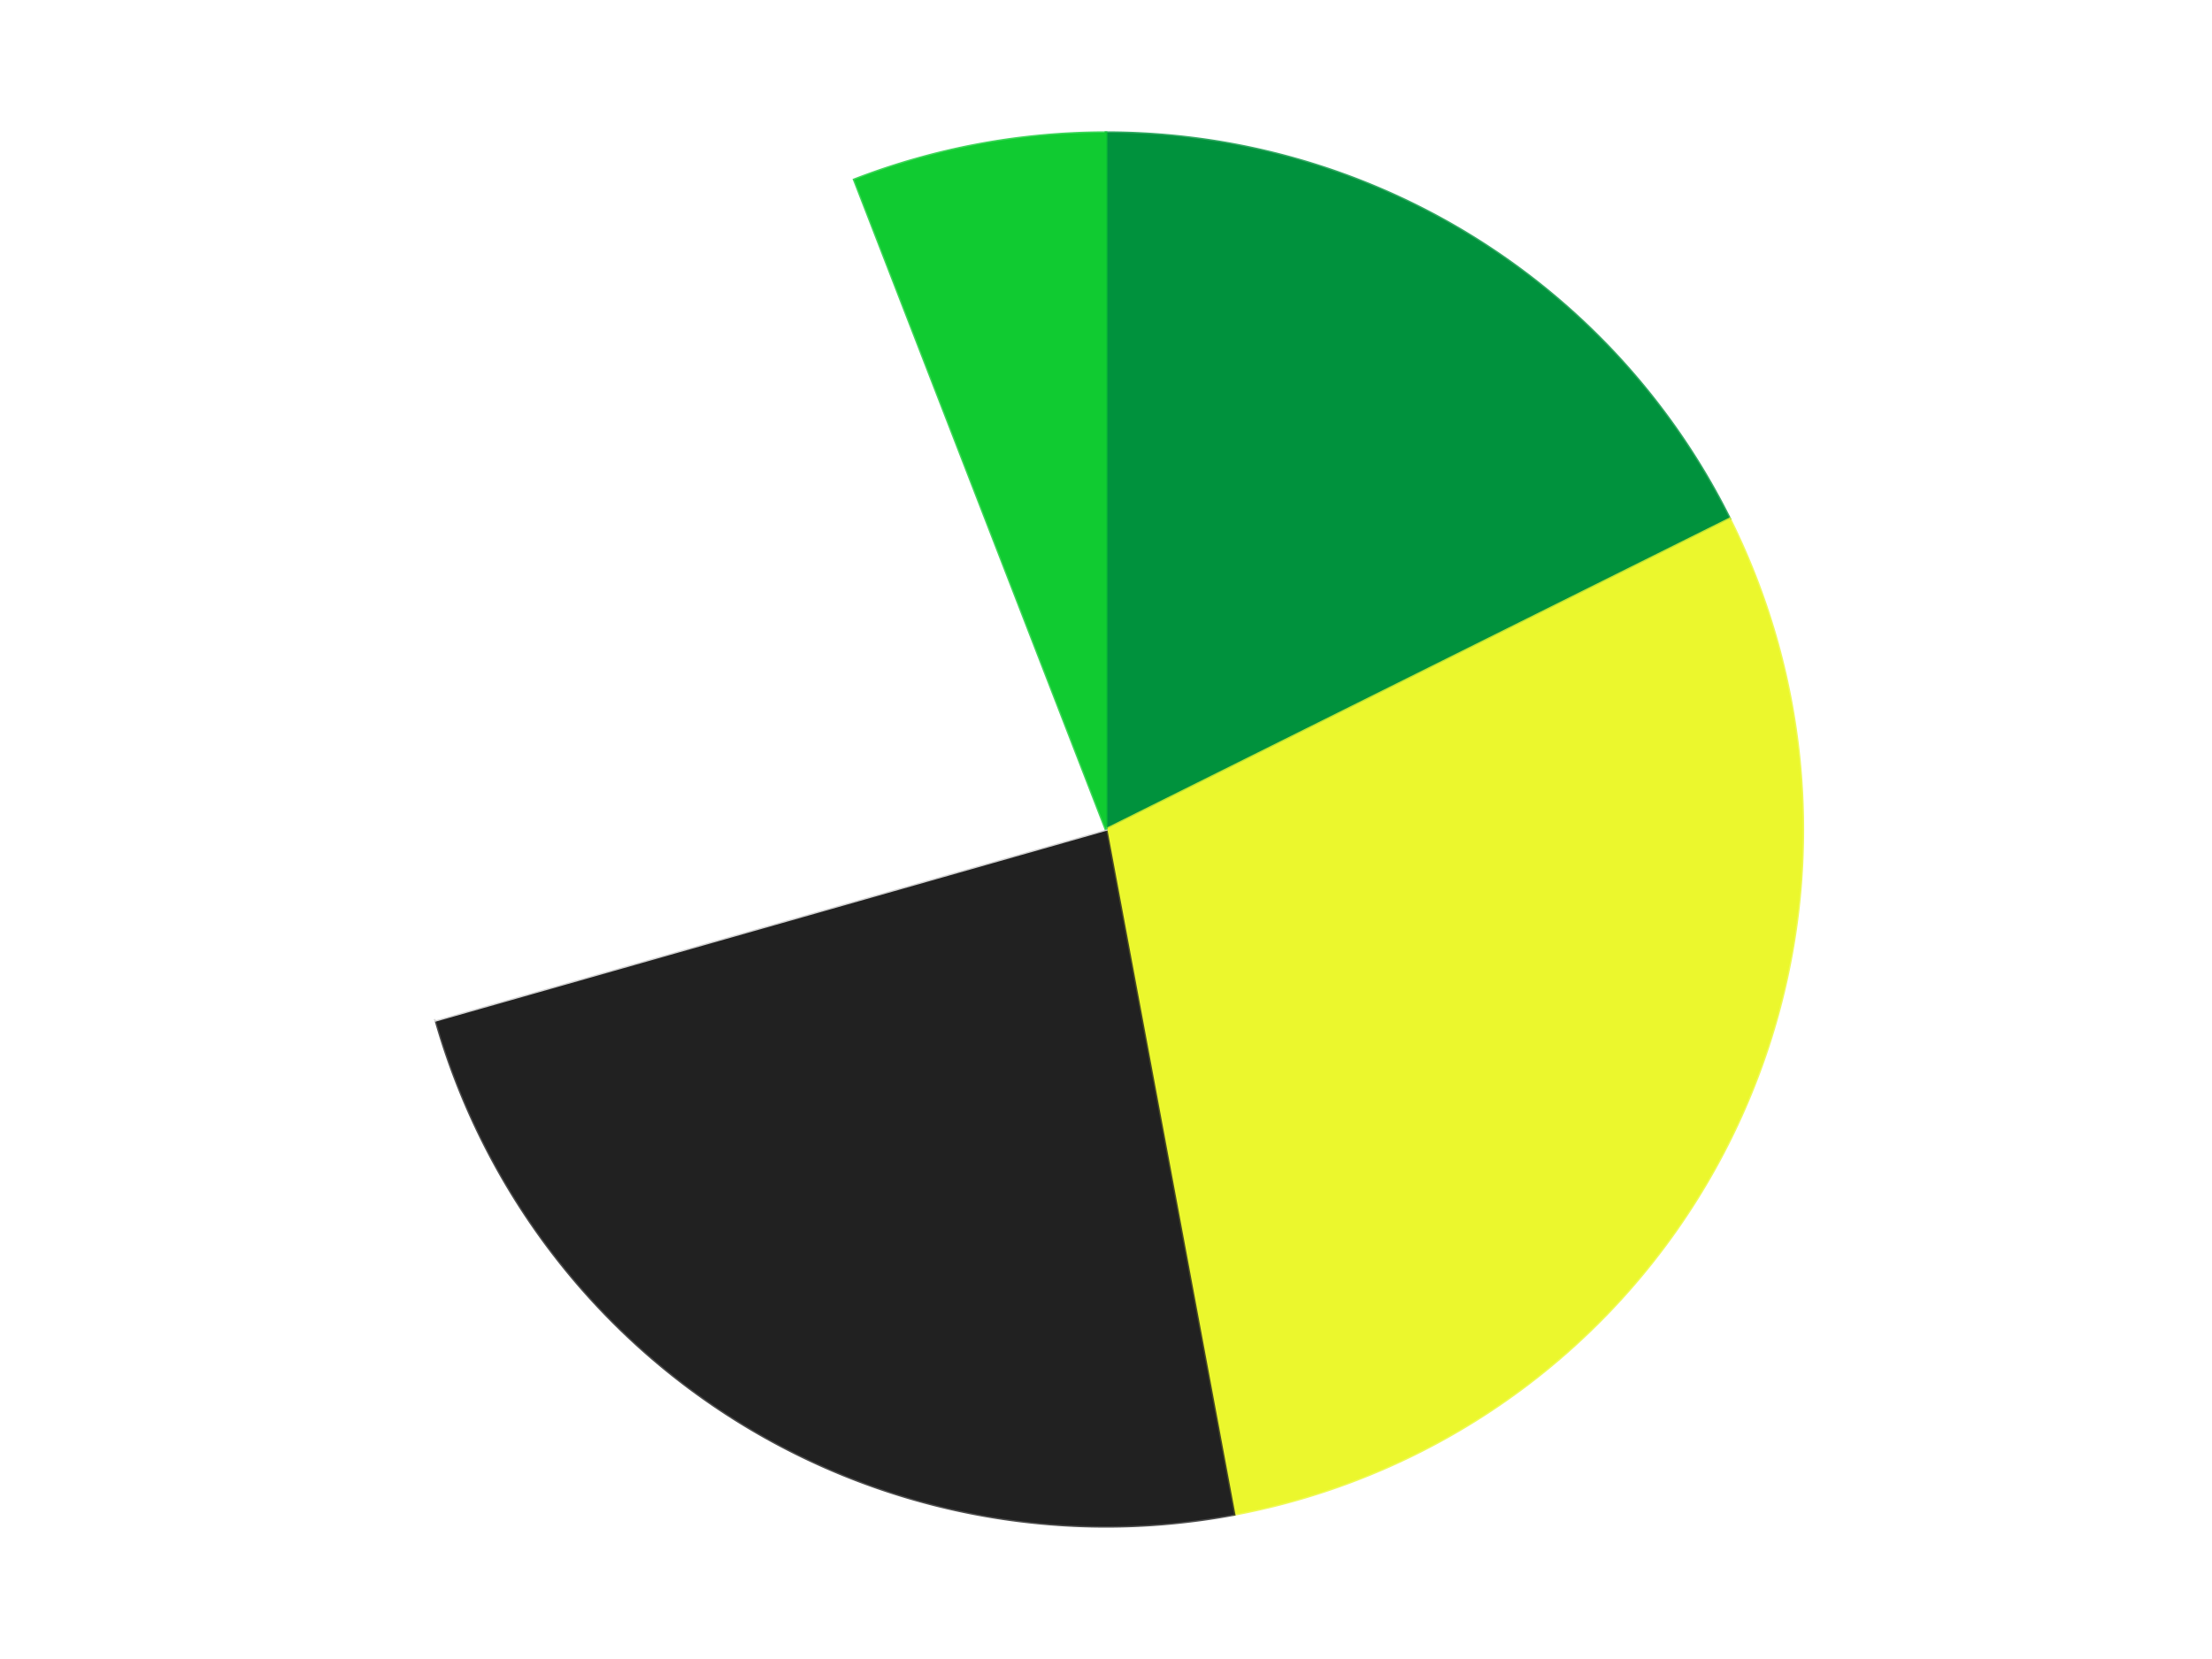
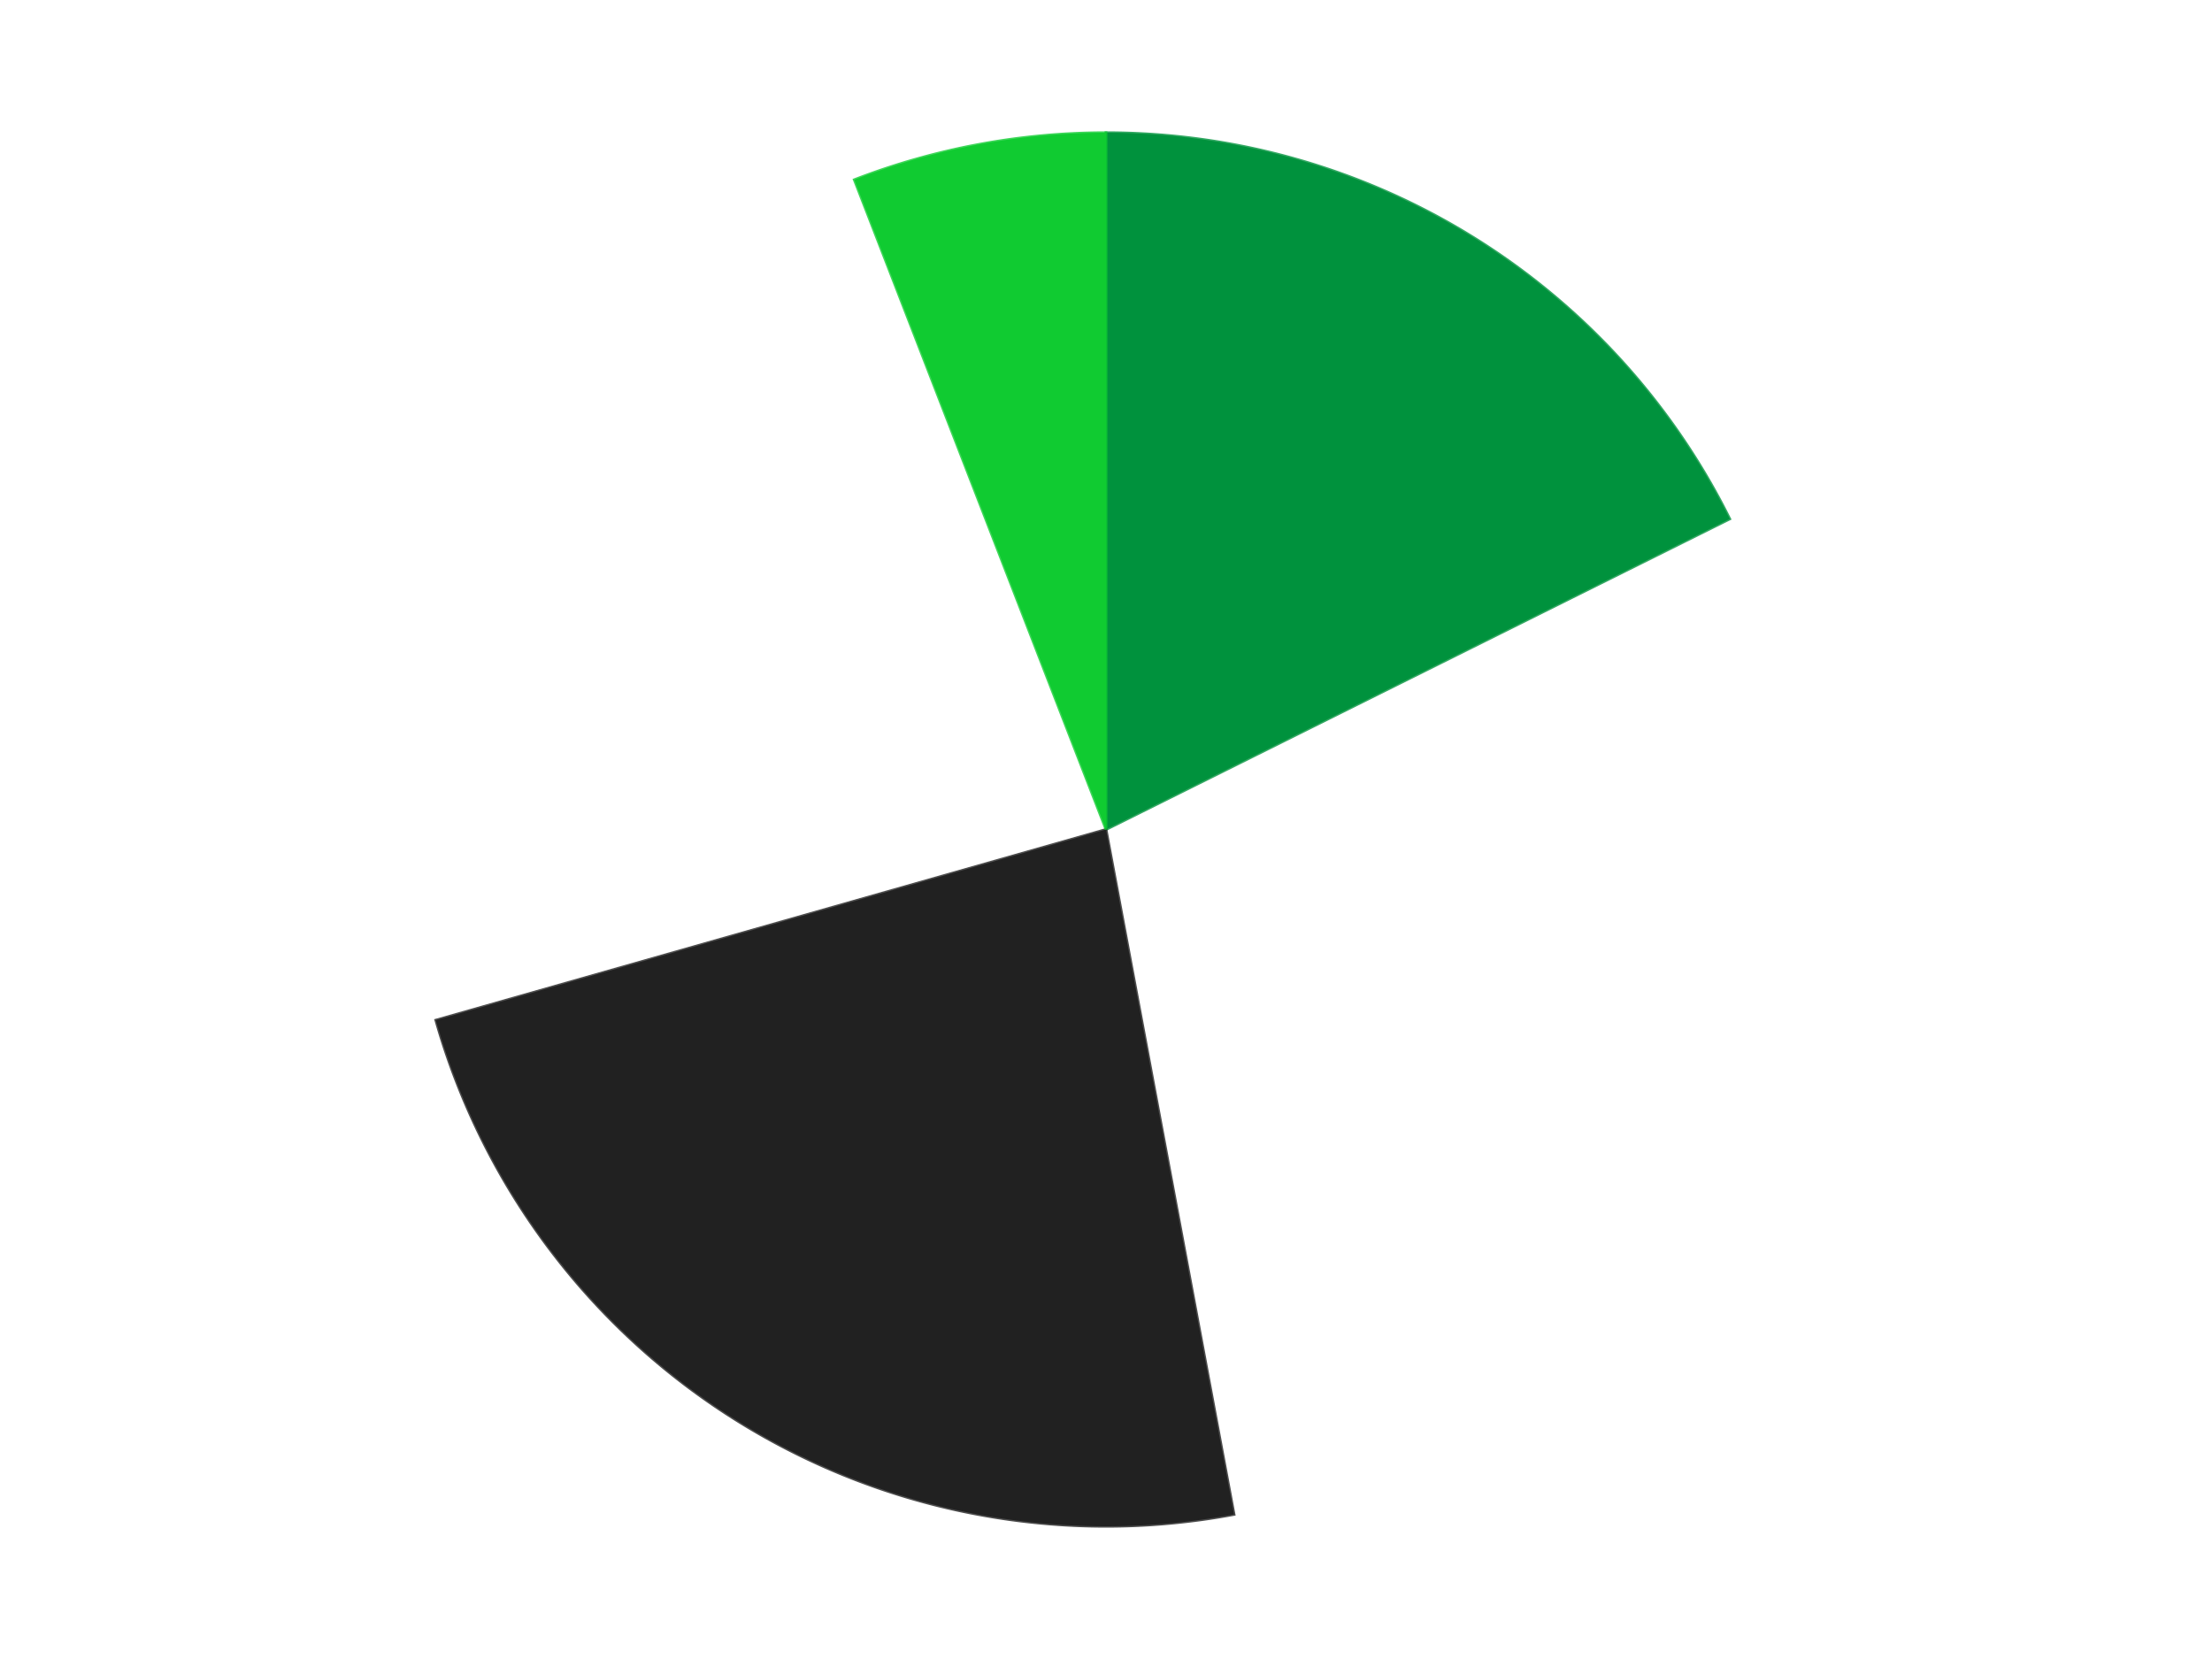
<svg xmlns="http://www.w3.org/2000/svg" xmlns:xlink="http://www.w3.org/1999/xlink" id="chart-331fd55e-8a4a-4ec5-8fcf-c78772d1817a" class="pygal-chart" viewBox="0 0 800 600">
  <defs>
    <style type="text/css">#chart-331fd55e-8a4a-4ec5-8fcf-c78772d1817a{-webkit-user-select:none;-webkit-font-smoothing:antialiased;font-family:Consolas,"Liberation Mono",Menlo,Courier,monospace}#chart-331fd55e-8a4a-4ec5-8fcf-c78772d1817a .title{font-family:Consolas,"Liberation Mono",Menlo,Courier,monospace;font-size:16px}#chart-331fd55e-8a4a-4ec5-8fcf-c78772d1817a .legends .legend text{font-family:Consolas,"Liberation Mono",Menlo,Courier,monospace;font-size:14px}#chart-331fd55e-8a4a-4ec5-8fcf-c78772d1817a .axis text{font-family:Consolas,"Liberation Mono",Menlo,Courier,monospace;font-size:10px}#chart-331fd55e-8a4a-4ec5-8fcf-c78772d1817a .axis text.major{font-family:Consolas,"Liberation Mono",Menlo,Courier,monospace;font-size:10px}#chart-331fd55e-8a4a-4ec5-8fcf-c78772d1817a .text-overlay text.value{font-family:Consolas,"Liberation Mono",Menlo,Courier,monospace;font-size:16px}#chart-331fd55e-8a4a-4ec5-8fcf-c78772d1817a .text-overlay text.label{font-family:Consolas,"Liberation Mono",Menlo,Courier,monospace;font-size:10px}#chart-331fd55e-8a4a-4ec5-8fcf-c78772d1817a .tooltip{font-family:Consolas,"Liberation Mono",Menlo,Courier,monospace;font-size:14px}#chart-331fd55e-8a4a-4ec5-8fcf-c78772d1817a text.no_data{font-family:Consolas,"Liberation Mono",Menlo,Courier,monospace;font-size:64px}
#chart-331fd55e-8a4a-4ec5-8fcf-c78772d1817a{background-color:transparent}#chart-331fd55e-8a4a-4ec5-8fcf-c78772d1817a path,#chart-331fd55e-8a4a-4ec5-8fcf-c78772d1817a line,#chart-331fd55e-8a4a-4ec5-8fcf-c78772d1817a rect,#chart-331fd55e-8a4a-4ec5-8fcf-c78772d1817a circle{-webkit-transition:150ms;-moz-transition:150ms;transition:150ms}#chart-331fd55e-8a4a-4ec5-8fcf-c78772d1817a .graph &gt; .background{fill:transparent}#chart-331fd55e-8a4a-4ec5-8fcf-c78772d1817a .plot &gt; .background{fill:transparent}#chart-331fd55e-8a4a-4ec5-8fcf-c78772d1817a .graph{fill:rgba(0,0,0,.87)}#chart-331fd55e-8a4a-4ec5-8fcf-c78772d1817a text.no_data{fill:rgba(0,0,0,1)}#chart-331fd55e-8a4a-4ec5-8fcf-c78772d1817a .title{fill:rgba(0,0,0,1)}#chart-331fd55e-8a4a-4ec5-8fcf-c78772d1817a .legends .legend text{fill:rgba(0,0,0,.87)}#chart-331fd55e-8a4a-4ec5-8fcf-c78772d1817a .legends .legend:hover text{fill:rgba(0,0,0,1)}#chart-331fd55e-8a4a-4ec5-8fcf-c78772d1817a .axis .line{stroke:rgba(0,0,0,1)}#chart-331fd55e-8a4a-4ec5-8fcf-c78772d1817a .axis .guide.line{stroke:rgba(0,0,0,.54)}#chart-331fd55e-8a4a-4ec5-8fcf-c78772d1817a .axis .major.line{stroke:rgba(0,0,0,.87)}#chart-331fd55e-8a4a-4ec5-8fcf-c78772d1817a .axis text.major{fill:rgba(0,0,0,1)}#chart-331fd55e-8a4a-4ec5-8fcf-c78772d1817a .axis.y .guides:hover .guide.line,#chart-331fd55e-8a4a-4ec5-8fcf-c78772d1817a .line-graph .axis.x .guides:hover .guide.line,#chart-331fd55e-8a4a-4ec5-8fcf-c78772d1817a .stackedline-graph .axis.x .guides:hover .guide.line,#chart-331fd55e-8a4a-4ec5-8fcf-c78772d1817a .xy-graph .axis.x .guides:hover .guide.line{stroke:rgba(0,0,0,1)}#chart-331fd55e-8a4a-4ec5-8fcf-c78772d1817a .axis .guides:hover text{fill:rgba(0,0,0,1)}#chart-331fd55e-8a4a-4ec5-8fcf-c78772d1817a .reactive{fill-opacity:1.0;stroke-opacity:.8;stroke-width:1}#chart-331fd55e-8a4a-4ec5-8fcf-c78772d1817a .ci{stroke:rgba(0,0,0,.87)}#chart-331fd55e-8a4a-4ec5-8fcf-c78772d1817a .reactive.active,#chart-331fd55e-8a4a-4ec5-8fcf-c78772d1817a .active .reactive{fill-opacity:0.6;stroke-opacity:.9;stroke-width:4}#chart-331fd55e-8a4a-4ec5-8fcf-c78772d1817a .ci .reactive.active{stroke-width:1.5}#chart-331fd55e-8a4a-4ec5-8fcf-c78772d1817a .series text{fill:rgba(0,0,0,1)}#chart-331fd55e-8a4a-4ec5-8fcf-c78772d1817a .tooltip rect{fill:transparent;stroke:rgba(0,0,0,1);-webkit-transition:opacity 150ms;-moz-transition:opacity 150ms;transition:opacity 150ms}#chart-331fd55e-8a4a-4ec5-8fcf-c78772d1817a .tooltip .label{fill:rgba(0,0,0,.87)}#chart-331fd55e-8a4a-4ec5-8fcf-c78772d1817a .tooltip .label{fill:rgba(0,0,0,.87)}#chart-331fd55e-8a4a-4ec5-8fcf-c78772d1817a .tooltip .legend{font-size:.8em;fill:rgba(0,0,0,.54)}#chart-331fd55e-8a4a-4ec5-8fcf-c78772d1817a .tooltip .x_label{font-size:.6em;fill:rgba(0,0,0,1)}#chart-331fd55e-8a4a-4ec5-8fcf-c78772d1817a .tooltip .xlink{font-size:.5em;text-decoration:underline}#chart-331fd55e-8a4a-4ec5-8fcf-c78772d1817a .tooltip .value{font-size:1.5em}#chart-331fd55e-8a4a-4ec5-8fcf-c78772d1817a .bound{font-size:.5em}#chart-331fd55e-8a4a-4ec5-8fcf-c78772d1817a .max-value{font-size:.75em;fill:rgba(0,0,0,.54)}#chart-331fd55e-8a4a-4ec5-8fcf-c78772d1817a .map-element{fill:transparent;stroke:rgba(0,0,0,.54) !important}#chart-331fd55e-8a4a-4ec5-8fcf-c78772d1817a .map-element .reactive{fill-opacity:inherit;stroke-opacity:inherit}#chart-331fd55e-8a4a-4ec5-8fcf-c78772d1817a .color-0,#chart-331fd55e-8a4a-4ec5-8fcf-c78772d1817a .color-0 a:visited{stroke:#F44336;fill:#F44336}#chart-331fd55e-8a4a-4ec5-8fcf-c78772d1817a .color-1,#chart-331fd55e-8a4a-4ec5-8fcf-c78772d1817a .color-1 a:visited{stroke:#3F51B5;fill:#3F51B5}#chart-331fd55e-8a4a-4ec5-8fcf-c78772d1817a .color-2,#chart-331fd55e-8a4a-4ec5-8fcf-c78772d1817a .color-2 a:visited{stroke:#009688;fill:#009688}#chart-331fd55e-8a4a-4ec5-8fcf-c78772d1817a .color-3,#chart-331fd55e-8a4a-4ec5-8fcf-c78772d1817a .color-3 a:visited{stroke:#FFC107;fill:#FFC107}#chart-331fd55e-8a4a-4ec5-8fcf-c78772d1817a .color-4,#chart-331fd55e-8a4a-4ec5-8fcf-c78772d1817a .color-4 a:visited{stroke:#FF5722;fill:#FF5722}#chart-331fd55e-8a4a-4ec5-8fcf-c78772d1817a .text-overlay .color-0 text{fill:black}#chart-331fd55e-8a4a-4ec5-8fcf-c78772d1817a .text-overlay .color-1 text{fill:black}#chart-331fd55e-8a4a-4ec5-8fcf-c78772d1817a .text-overlay .color-2 text{fill:black}#chart-331fd55e-8a4a-4ec5-8fcf-c78772d1817a .text-overlay .color-3 text{fill:black}#chart-331fd55e-8a4a-4ec5-8fcf-c78772d1817a .text-overlay .color-4 text{fill:black}
#chart-331fd55e-8a4a-4ec5-8fcf-c78772d1817a text.no_data{text-anchor:middle}#chart-331fd55e-8a4a-4ec5-8fcf-c78772d1817a .guide.line{fill:none}#chart-331fd55e-8a4a-4ec5-8fcf-c78772d1817a .centered{text-anchor:middle}#chart-331fd55e-8a4a-4ec5-8fcf-c78772d1817a .title{text-anchor:middle}#chart-331fd55e-8a4a-4ec5-8fcf-c78772d1817a .legends .legend text{fill-opacity:1}#chart-331fd55e-8a4a-4ec5-8fcf-c78772d1817a .axis.x text{text-anchor:middle}#chart-331fd55e-8a4a-4ec5-8fcf-c78772d1817a .axis.x:not(.web) text[transform]{text-anchor:start}#chart-331fd55e-8a4a-4ec5-8fcf-c78772d1817a .axis.x:not(.web) text[transform].backwards{text-anchor:end}#chart-331fd55e-8a4a-4ec5-8fcf-c78772d1817a .axis.y text{text-anchor:end}#chart-331fd55e-8a4a-4ec5-8fcf-c78772d1817a .axis.y text[transform].backwards{text-anchor:start}#chart-331fd55e-8a4a-4ec5-8fcf-c78772d1817a .axis.y2 text{text-anchor:start}#chart-331fd55e-8a4a-4ec5-8fcf-c78772d1817a .axis.y2 text[transform].backwards{text-anchor:end}#chart-331fd55e-8a4a-4ec5-8fcf-c78772d1817a .axis .guide.line{stroke-dasharray:4,4;stroke:black}#chart-331fd55e-8a4a-4ec5-8fcf-c78772d1817a .axis .major.guide.line{stroke-dasharray:6,6;stroke:black}#chart-331fd55e-8a4a-4ec5-8fcf-c78772d1817a .horizontal .axis.y .guide.line,#chart-331fd55e-8a4a-4ec5-8fcf-c78772d1817a .horizontal .axis.y2 .guide.line,#chart-331fd55e-8a4a-4ec5-8fcf-c78772d1817a .vertical .axis.x .guide.line{opacity:0}#chart-331fd55e-8a4a-4ec5-8fcf-c78772d1817a .horizontal .axis.always_show .guide.line,#chart-331fd55e-8a4a-4ec5-8fcf-c78772d1817a .vertical .axis.always_show .guide.line{opacity:1 !important}#chart-331fd55e-8a4a-4ec5-8fcf-c78772d1817a .axis.y .guides:hover .guide.line,#chart-331fd55e-8a4a-4ec5-8fcf-c78772d1817a .axis.y2 .guides:hover .guide.line,#chart-331fd55e-8a4a-4ec5-8fcf-c78772d1817a .axis.x .guides:hover .guide.line{opacity:1}#chart-331fd55e-8a4a-4ec5-8fcf-c78772d1817a .axis .guides:hover text{opacity:1}#chart-331fd55e-8a4a-4ec5-8fcf-c78772d1817a .nofill{fill:none}#chart-331fd55e-8a4a-4ec5-8fcf-c78772d1817a .subtle-fill{fill-opacity:.2}#chart-331fd55e-8a4a-4ec5-8fcf-c78772d1817a .dot{stroke-width:1px;fill-opacity:1;stroke-opacity:1}#chart-331fd55e-8a4a-4ec5-8fcf-c78772d1817a .dot.active{stroke-width:5px}#chart-331fd55e-8a4a-4ec5-8fcf-c78772d1817a .dot.negative{fill:transparent}#chart-331fd55e-8a4a-4ec5-8fcf-c78772d1817a text,#chart-331fd55e-8a4a-4ec5-8fcf-c78772d1817a tspan{stroke:none !important}#chart-331fd55e-8a4a-4ec5-8fcf-c78772d1817a .series text.active{opacity:1}#chart-331fd55e-8a4a-4ec5-8fcf-c78772d1817a .tooltip rect{fill-opacity:.95;stroke-width:.5}#chart-331fd55e-8a4a-4ec5-8fcf-c78772d1817a .tooltip text{fill-opacity:1}#chart-331fd55e-8a4a-4ec5-8fcf-c78772d1817a .showable{visibility:hidden}#chart-331fd55e-8a4a-4ec5-8fcf-c78772d1817a .showable.shown{visibility:visible}#chart-331fd55e-8a4a-4ec5-8fcf-c78772d1817a .gauge-background{fill:rgba(229,229,229,1);stroke:none}#chart-331fd55e-8a4a-4ec5-8fcf-c78772d1817a .bg-lines{stroke:transparent;stroke-width:2px}</style>
    <script type="text/javascript">window.pygal = window.pygal || {};window.pygal.config = window.pygal.config || {};window.pygal.config['331fd55e-8a4a-4ec5-8fcf-c78772d1817a'] = {"allow_interruptions": false, "box_mode": "extremes", "classes": ["pygal-chart"], "css": ["file://style.css", "file://graph.css"], "defs": [], "disable_xml_declaration": false, "dots_size": 2.5, "dynamic_print_values": false, "explicit_size": false, "fill": false, "force_uri_protocol": "https", "formatter": null, "half_pie": false, "height": 600, "include_x_axis": false, "inner_radius": 0, "interpolate": null, "interpolation_parameters": {}, "interpolation_precision": 250, "inverse_y_axis": false, "js": ["//kozea.github.io/pygal.js/2.0.x/pygal-tooltips.min.js"], "legend_at_bottom": false, "legend_at_bottom_columns": null, "legend_box_size": 12, "logarithmic": false, "margin": 20, "margin_bottom": null, "margin_left": null, "margin_right": null, "margin_top": null, "max_scale": 16, "min_scale": 4, "missing_value_fill_truncation": "x", "no_data_text": "No data", "no_prefix": false, "order_min": null, "pretty_print": false, "print_labels": false, "print_values": false, "print_values_position": "center", "print_zeroes": true, "range": null, "rounded_bars": null, "secondary_range": null, "show_dots": true, "show_legend": false, "show_minor_x_labels": true, "show_minor_y_labels": true, "show_only_major_dots": false, "show_x_guides": false, "show_x_labels": true, "show_y_guides": true, "show_y_labels": true, "spacing": 10, "stack_from_top": false, "strict": false, "stroke": true, "stroke_style": null, "style": {"background": "transparent", "ci_colors": [], "colors": ["#F44336", "#3F51B5", "#009688", "#FFC107", "#FF5722", "#9C27B0", "#03A9F4", "#8BC34A", "#FF9800", "#E91E63", "#2196F3", "#4CAF50", "#FFEB3B", "#673AB7", "#00BCD4", "#CDDC39", "#9E9E9E", "#607D8B"], "dot_opacity": "1", "font_family": "Consolas, \"Liberation Mono\", Menlo, Courier, monospace", "foreground": "rgba(0, 0, 0, .87)", "foreground_strong": "rgba(0, 0, 0, 1)", "foreground_subtle": "rgba(0, 0, 0, .54)", "guide_stroke_color": "black", "guide_stroke_dasharray": "4,4", "label_font_family": "Consolas, \"Liberation Mono\", Menlo, Courier, monospace", "label_font_size": 10, "legend_font_family": "Consolas, \"Liberation Mono\", Menlo, Courier, monospace", "legend_font_size": 14, "major_guide_stroke_color": "black", "major_guide_stroke_dasharray": "6,6", "major_label_font_family": "Consolas, \"Liberation Mono\", Menlo, Courier, monospace", "major_label_font_size": 10, "no_data_font_family": "Consolas, \"Liberation Mono\", Menlo, Courier, monospace", "no_data_font_size": 64, "opacity": "1.0", "opacity_hover": "0.6", "plot_background": "transparent", "stroke_opacity": ".8", "stroke_opacity_hover": ".9", "stroke_width": "1", "stroke_width_hover": "4", "title_font_family": "Consolas, \"Liberation Mono\", Menlo, Courier, monospace", "title_font_size": 16, "tooltip_font_family": "Consolas, \"Liberation Mono\", Menlo, Courier, monospace", "tooltip_font_size": 14, "transition": "150ms", "value_background": "rgba(229, 229, 229, 1)", "value_colors": [], "value_font_family": "Consolas, \"Liberation Mono\", Menlo, Courier, monospace", "value_font_size": 16, "value_label_font_family": "Consolas, \"Liberation Mono\", Menlo, Courier, monospace", "value_label_font_size": 10}, "title": null, "tooltip_border_radius": 0, "tooltip_fancy_mode": true, "truncate_label": null, "truncate_legend": null, "width": 800, "x_label_rotation": 0, "x_labels": null, "x_labels_major": null, "x_labels_major_count": null, "x_labels_major_every": null, "x_title": null, "xrange": null, "y_label_rotation": 0, "y_labels": null, "y_labels_major": null, "y_labels_major_count": null, "y_labels_major_every": null, "y_title": null, "zero": 0, "legends": ["Green", "Trans-Yellow", "Black", "White", "Bright Green"]}</script>
    <script type="text/javascript" xlink:href="https://kozea.github.io/pygal.js/2.0.x/pygal-tooltips.min.js" />
  </defs>
  <title>Pygal</title>
  <g class="graph pie-graph vertical">
-     <rect x="0" y="0" width="800" height="600" class="background" />
    <g transform="translate(20, 20)" class="plot">
-       <rect x="0" y="0" width="760" height="560" class="background" />
      <g class="series serie-0 color-0">
        <g class="slices">
          <g class="slice" style="fill: #00923D; stroke: #00923D">
            <path d="M380 28 A252 252 0 0 1 605.581 167.674 L380 280 A0 0 0 0 0 380 280 z" class="slice reactive tooltip-trigger" />
            <desc class="value">3</desc>
            <desc class="x centered">446.3304525225468</desc>
            <desc class="y centered">172.8726408980686</desc>
          </g>
        </g>
      </g>
      <g class="series serie-1 color-1">
        <g class="slices">
          <g class="slice" style="fill: #EBF72D; stroke: #EBF72D">
-             <path d="M605.581 167.674 A252 252 0 0 1 426.305 527.709 L380 280 A0 0 0 0 0 380 280 z" class="slice reactive tooltip-trigger" />
            <desc class="value">5</desc>
            <desc class="x centered">492.79057471073787</desc>
            <desc class="y centered">336.16303282784384</desc>
          </g>
        </g>
      </g>
      <g class="series serie-2 color-2">
        <g class="slices">
          <g class="slice" style="fill: #212121; stroke: #212121">
            <path d="M426.305 527.709 A252 252 0 0 1 137.62 348.963 L380 280 A0 0 0 0 0 380 280 z" class="slice reactive tooltip-trigger" />
            <desc class="value">4</desc>
            <desc class="x centered">313.6695474774532</desc>
            <desc class="y centered">387.12735910193135</desc>
          </g>
        </g>
      </g>
      <g class="series serie-3 color-3">
        <g class="slices">
          <g class="slice" style="fill: #FFFFFF; stroke: #FFFFFF">
-             <path d="M137.62 348.963 A252 252 0 0 1 288.967 45.017 L380 280 A0 0 0 0 0 380 280 z" class="slice reactive tooltip-trigger" />
            <desc class="value">4</desc>
            <desc class="x centered">267.20942528926213</desc>
            <desc class="y centered">223.83696717215625</desc>
          </g>
        </g>
      </g>
      <g class="series serie-4 color-4">
        <g class="slices">
          <g class="slice" style="fill: #10CB31; stroke: #10CB31">
            <path d="M288.967 45.017 A252 252 0 0 1 380 28 L380 280 A0 0 0 0 0 380 280 z" class="slice reactive tooltip-trigger" />
            <desc class="value">1</desc>
            <desc class="x centered">356.84756075511217</desc>
            <desc class="y centered">156.14538943982836</desc>
          </g>
        </g>
      </g>
    </g>
    <g class="titles" />
    <g transform="translate(20, 20)" class="plot overlay">
      <g class="series serie-0 color-0" />
      <g class="series serie-1 color-1" />
      <g class="series serie-2 color-2" />
      <g class="series serie-3 color-3" />
      <g class="series serie-4 color-4" />
    </g>
    <g transform="translate(20, 20)" class="plot text-overlay">
      <g class="series serie-0 color-0" />
      <g class="series serie-1 color-1" />
      <g class="series serie-2 color-2" />
      <g class="series serie-3 color-3" />
      <g class="series serie-4 color-4" />
    </g>
    <g transform="translate(20, 20)" class="plot tooltip-overlay">
      <g transform="translate(0 0)" style="opacity: 0" class="tooltip">
-         <rect rx="0" ry="0" width="0" height="0" class="tooltip-box" />
        <g class="text" />
      </g>
    </g>
  </g>
</svg>